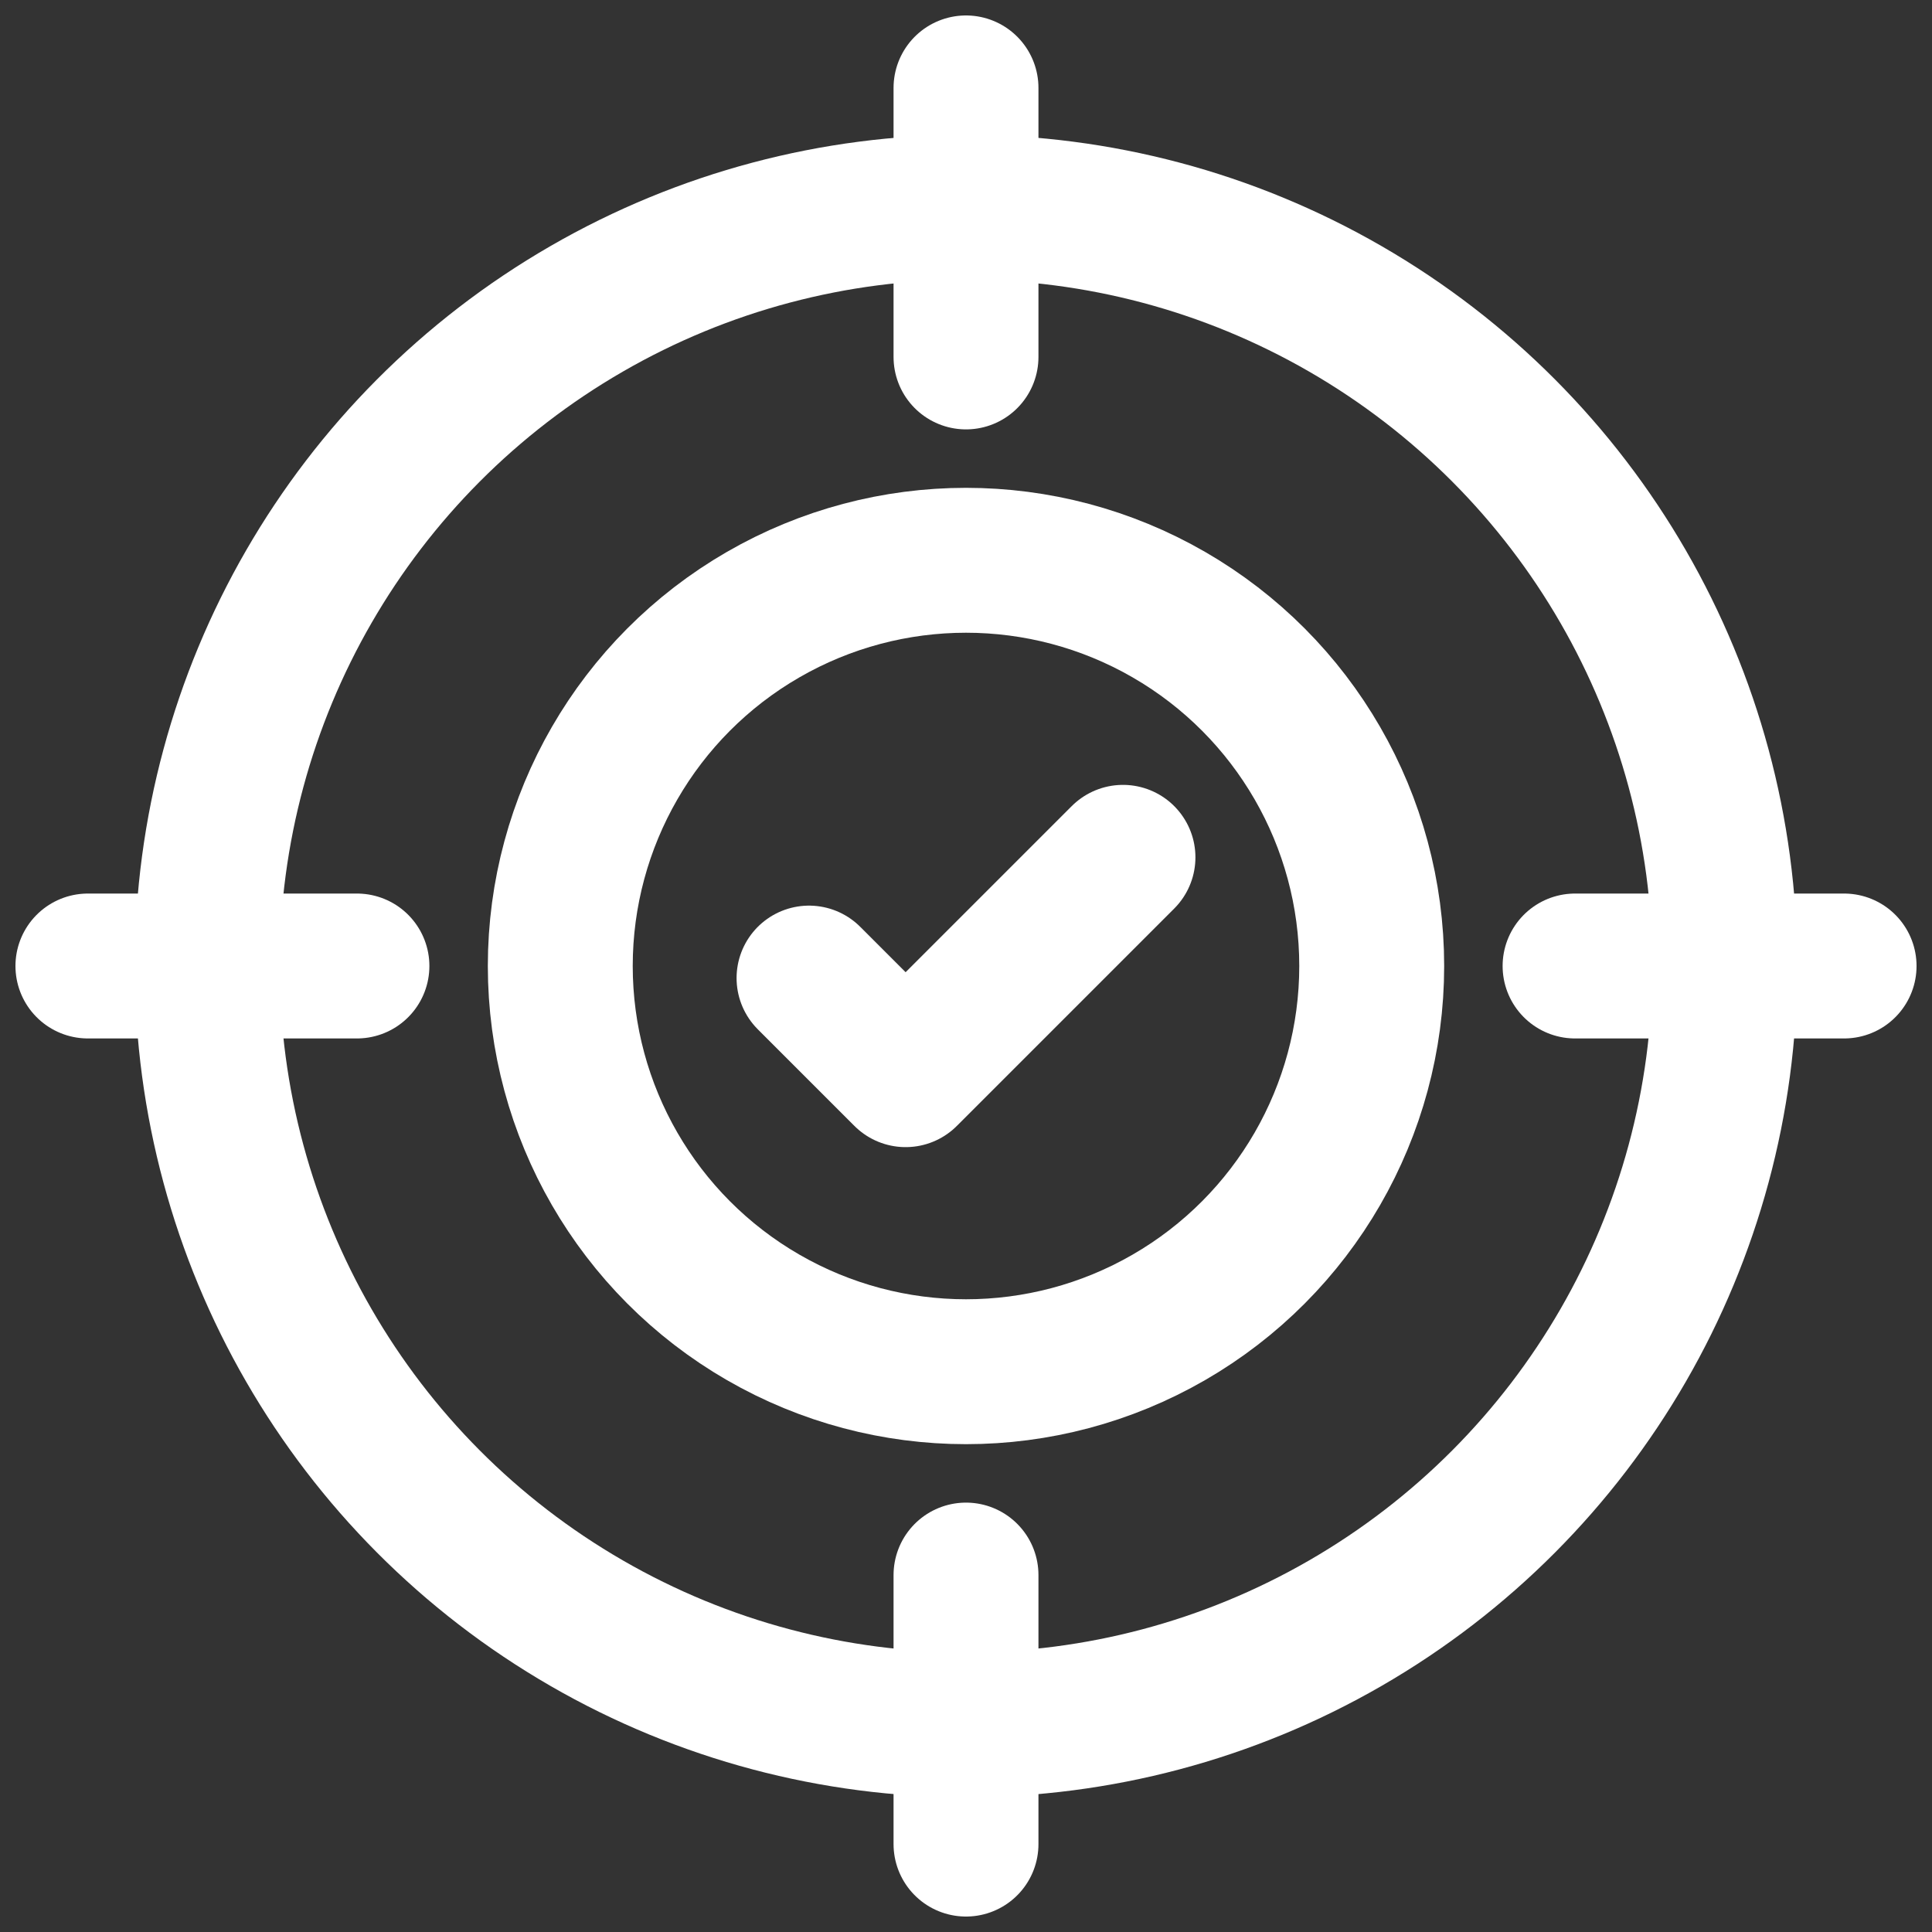
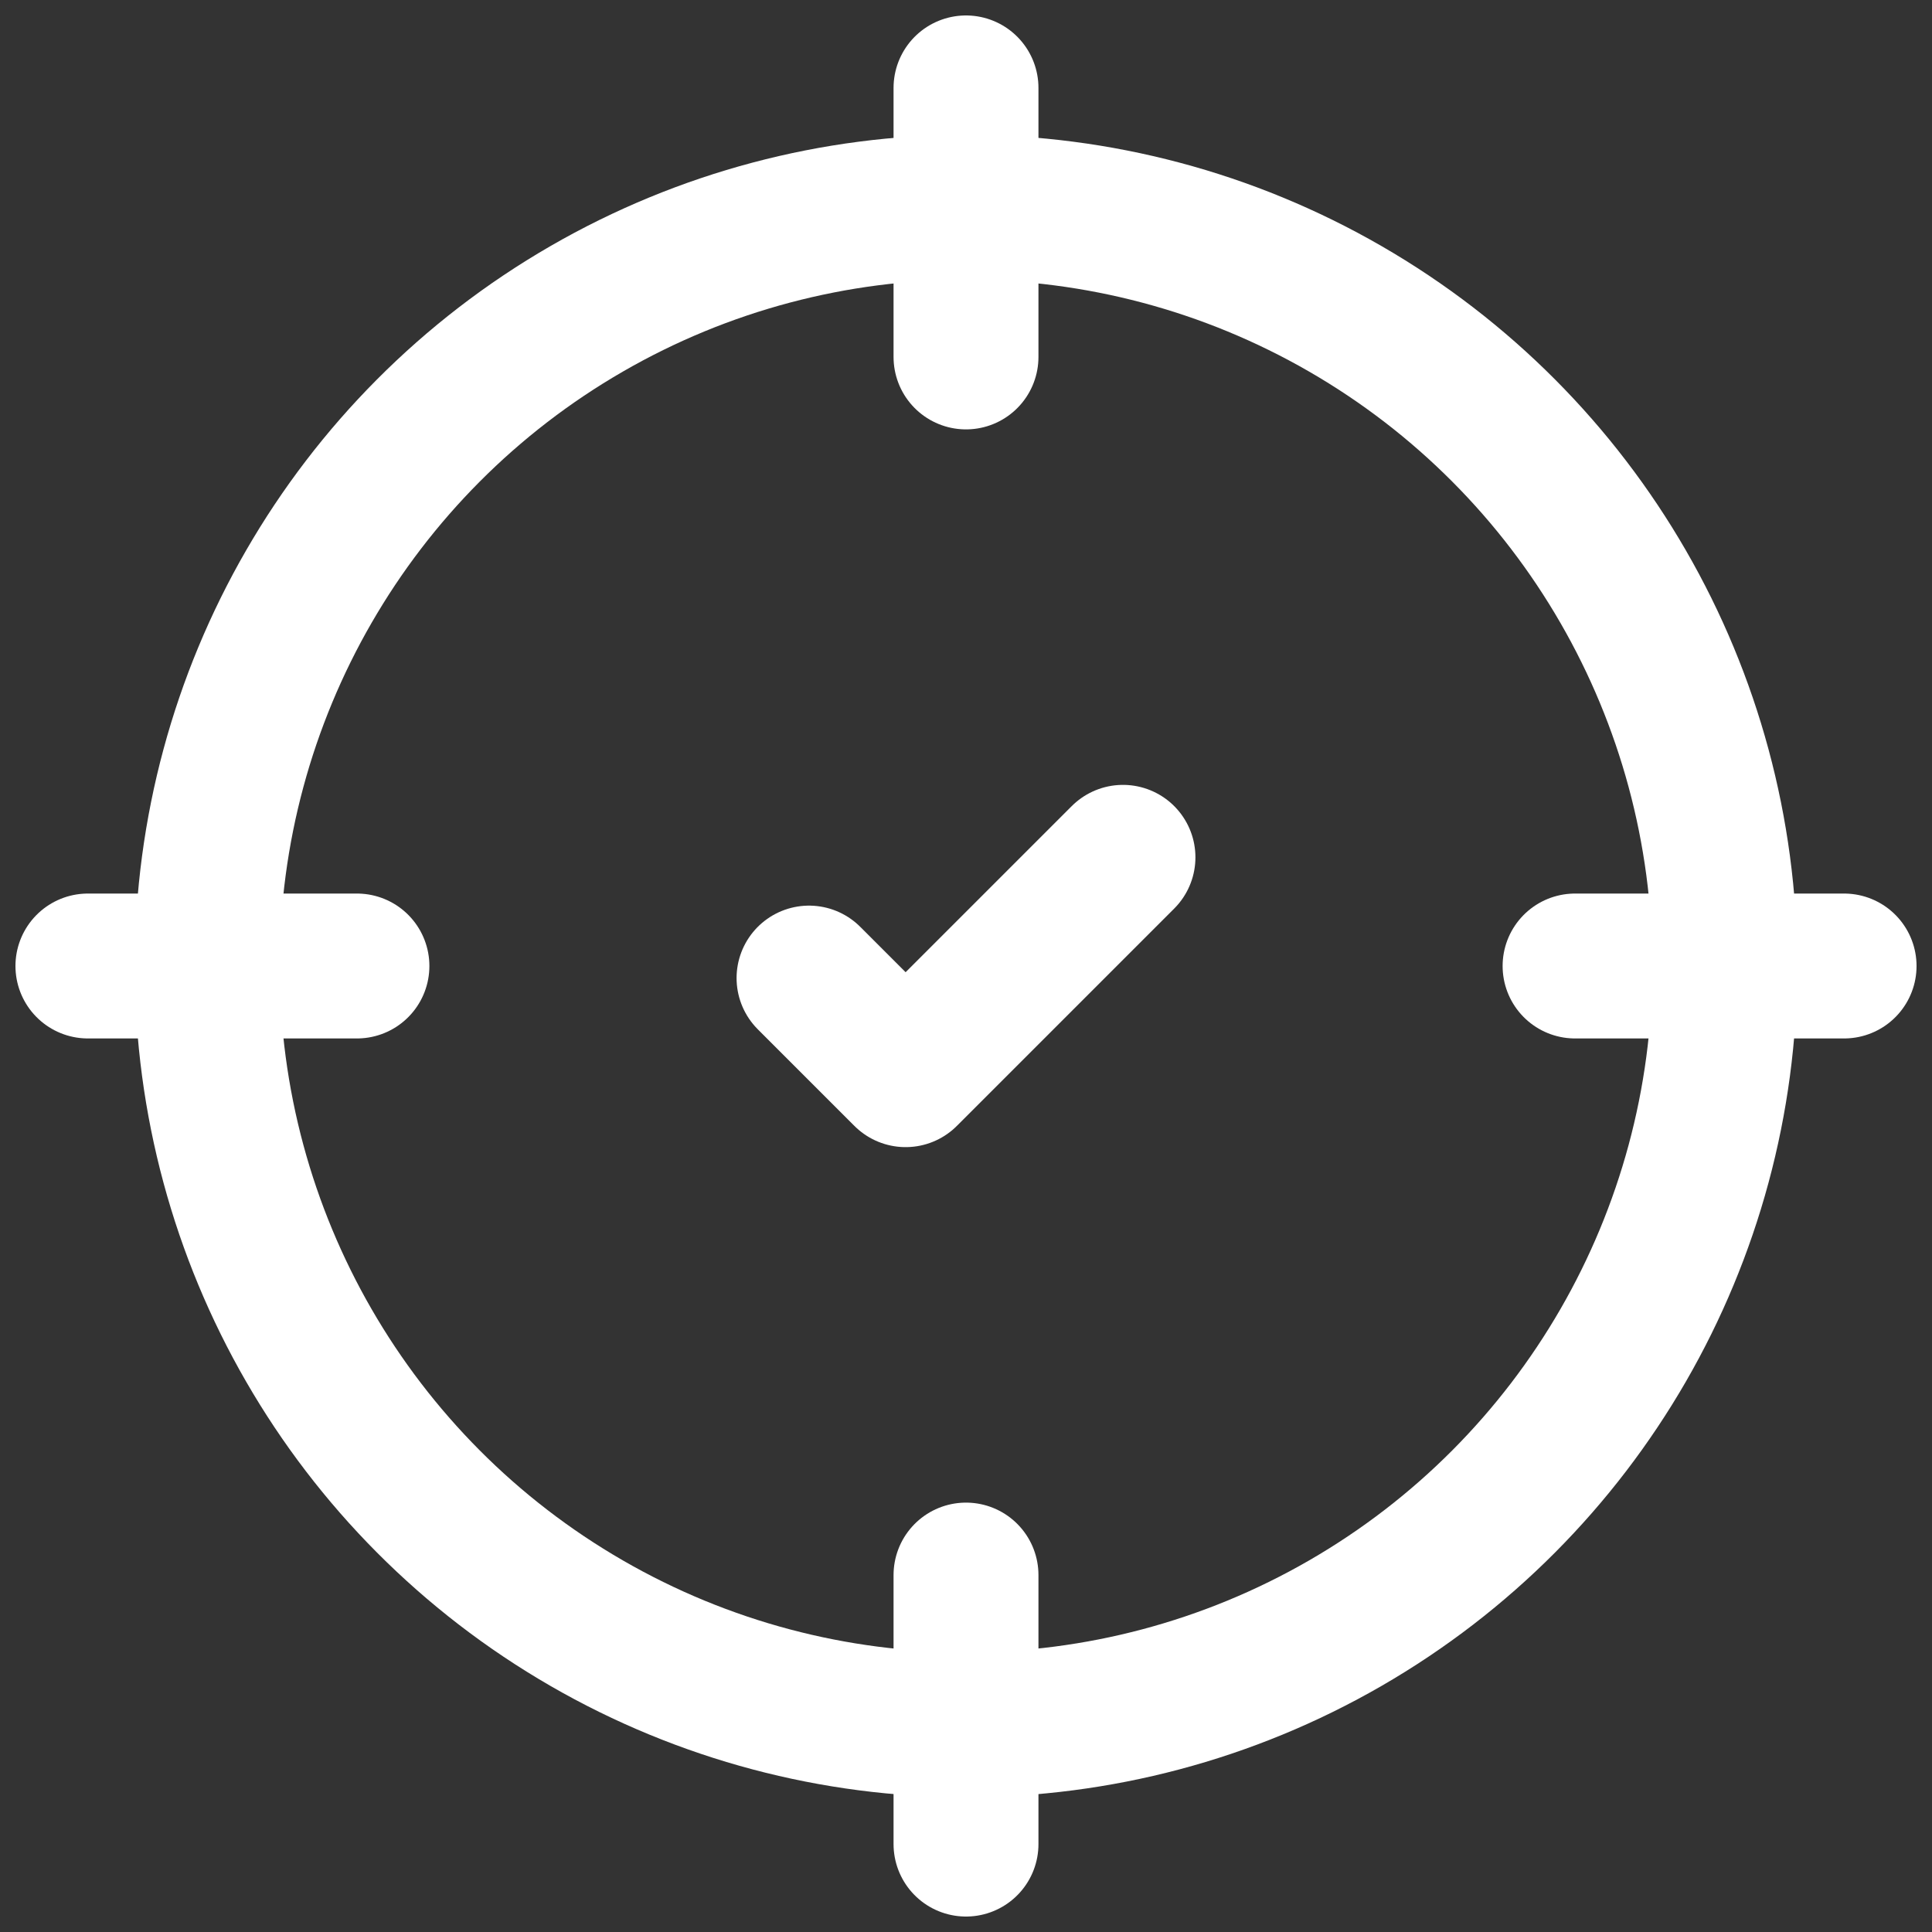
<svg xmlns="http://www.w3.org/2000/svg" id="Layer_1" viewBox="0 0 40 40">
  <rect x="0" y="0" width="40" height="40" fill="#333333" stroke="none" />
  <defs>
    <style>.cls-1{fill:none;stroke:#fff;stroke-linecap:round;stroke-linejoin:round;stroke-width:3px;}</style>
  </defs>
  <circle class="cls-1" cx="20" cy="20" r="15.71" />
  <line class="cls-1" x1="20" y1="1.82" x2="20" y2="7.39" />
  <line class="cls-1" x1="20" y1="32.61" x2="20" y2="38.18" />
  <line class="cls-1" x1="1.82" y1="20" x2="7.39" y2="20" />
  <line class="cls-1" x1="32.61" y1="20" x2="38.18" y2="20" />
-   <circle class="cls-1" cx="20" cy="20" r="8.4" />
  <polyline class="cls-1" points="16.75 20.25 18.75 22.25 23.25 17.75" />
</svg>